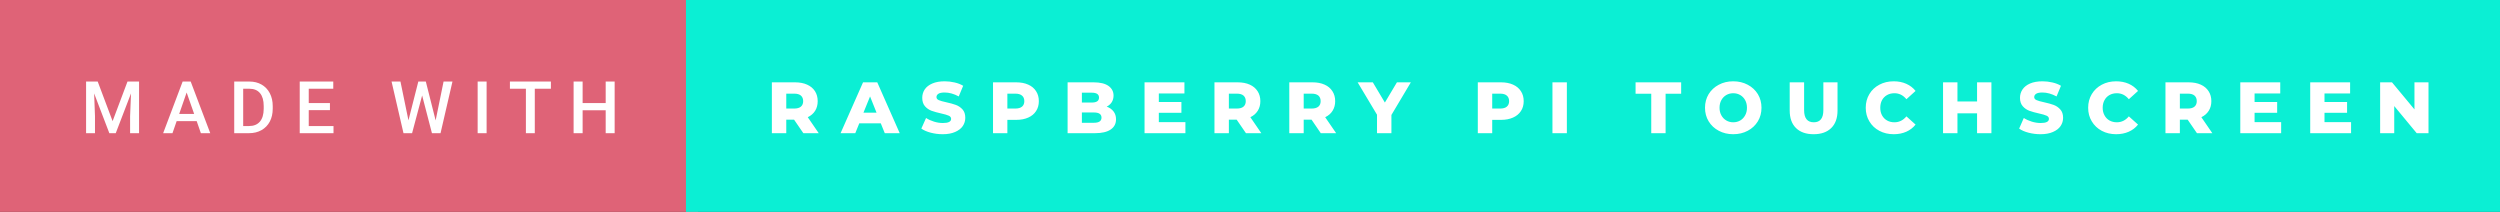
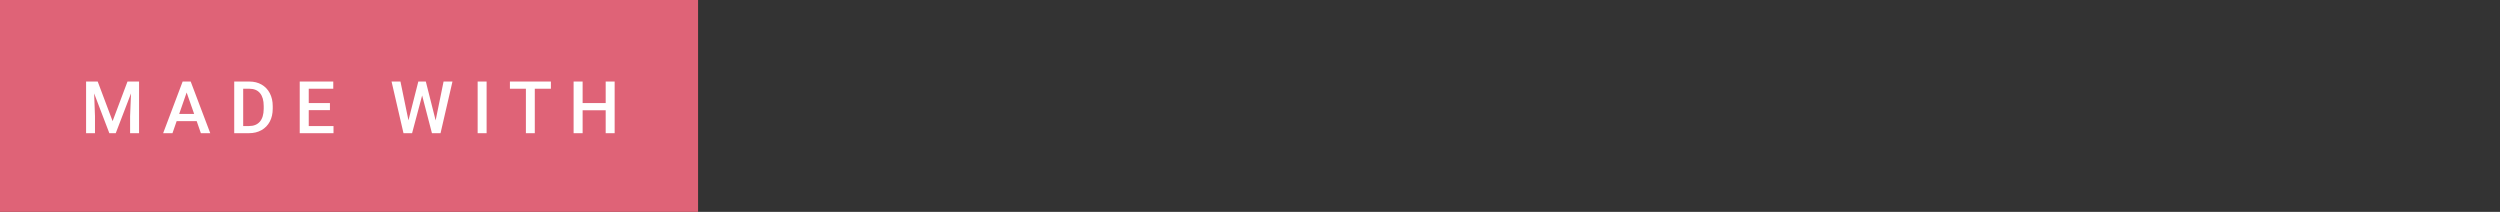
<svg xmlns="http://www.w3.org/2000/svg" width="412.96" height="35" viewBox="0 0 412.96 35">
  <rect x="0" y="0" width="412.96" height="35" fill="#333333" stroke="none" />
  <rect class="svg__rect" x="0" y="0" width="115.31" height="35" fill="#DF6377" />
-   <rect class="svg__rect" x="113.31" y="0" width="299.65" height="35" fill="#0BEFD4" />
  <path class="svg__text" d="M15.69 22L14.22 22L14.22 13.47L16.14 13.47L18.60 20.01L21.06 13.47L22.97 13.47L22.97 22L21.49 22L21.49 19.19L21.64 15.43L19.12 22L18.06 22L15.55 15.43L15.69 19.19L15.69 22ZM28.49 22L26.95 22L30.17 13.47L31.50 13.47L34.73 22L33.18 22L32.49 20.01L29.18 20.01L28.49 22ZM30.83 15.28L29.60 18.82L32.07 18.82L30.83 15.28ZM41.14 22L38.69 22L38.69 13.47L41.21 13.47Q42.34 13.47 43.21 13.97Q44.09 14.48 44.57 15.40Q45.05 16.33 45.05 17.52L45.05 17.52L45.05 17.95Q45.05 19.16 44.57 20.08Q44.08 21.00 43.19 21.50Q42.30 22 41.14 22L41.14 22ZM40.17 14.66L40.17 20.82L41.14 20.82Q42.30 20.82 42.93 20.09Q43.55 19.36 43.56 17.99L43.56 17.99L43.56 17.52Q43.56 16.13 42.96 15.40Q42.35 14.66 41.21 14.66L41.21 14.66L40.17 14.66ZM55.09 22L49.51 22L49.51 13.47L55.05 13.47L55.05 14.66L51.00 14.66L51.00 17.02L54.50 17.02L54.50 18.19L51.00 18.19L51.00 20.82L55.09 20.82L55.09 22ZM66.65 22L64.68 13.47L66.15 13.47L67.47 19.88L69.10 13.47L70.34 13.47L71.96 19.89L73.27 13.47L74.74 13.47L72.77 22L71.35 22L69.73 15.77L68.07 22L66.65 22ZM80.38 22L78.90 22L78.90 13.47L80.38 13.47L80.38 22ZM86.87 14.66L84.23 14.66L84.23 13.47L91.00 13.47L91.00 14.66L88.34 14.66L88.34 22L86.87 22L86.87 14.66ZM96.24 22L94.75 22L94.75 13.47L96.24 13.47L96.24 17.02L100.05 17.02L100.05 13.47L101.53 13.47L101.53 22L100.05 22L100.05 18.21L96.24 18.21L96.24 22Z" fill="#FFFFFF" />
-   <path class="svg__text" d="M129.88 22L127.50 22L127.50 13.60L131.34 13.60Q132.48 13.60 133.32 13.98Q134.16 14.35 134.62 15.06Q135.07 15.76 135.07 16.71L135.07 16.71Q135.07 17.62 134.65 18.30Q134.22 18.98 133.43 19.36L133.43 19.36L135.24 22L132.70 22L131.17 19.77L129.88 19.77L129.88 22ZM129.88 15.47L129.88 17.93L131.20 17.93Q131.93 17.93 132.30 17.61Q132.67 17.29 132.67 16.71L132.67 16.71Q132.67 16.12 132.30 15.79Q131.93 15.47 131.20 15.47L131.20 15.47L129.88 15.47ZM141.28 22L138.85 22L142.56 13.60L144.91 13.60L148.62 22L146.15 22L145.49 20.37L141.94 20.37L141.28 22ZM143.72 15.93L142.63 18.61L144.79 18.61L143.72 15.93ZM152.19 21.24L152.19 21.24L152.97 19.49Q153.53 19.86 154.28 20.09Q155.02 20.32 155.74 20.32L155.74 20.32Q157.11 20.32 157.11 19.64L157.11 19.64Q157.11 19.28 156.72 19.11Q156.33 18.93 155.46 18.74L155.46 18.74Q154.52 18.53 153.88 18.30Q153.24 18.06 152.79 17.55Q152.34 17.03 152.34 16.16L152.34 16.16Q152.34 15.39 152.75 14.77Q153.17 14.15 154.01 13.79Q154.84 13.43 156.05 13.43L156.05 13.43Q156.88 13.43 157.68 13.62Q158.49 13.80 159.10 14.17L159.10 14.17L158.37 15.93Q157.17 15.28 156.04 15.28L156.04 15.28Q155.33 15.28 155.01 15.49Q154.69 15.70 154.69 16.04L154.69 16.04Q154.69 16.37 155.07 16.54Q155.45 16.71 156.30 16.89L156.30 16.89Q157.26 17.10 157.89 17.33Q158.52 17.56 158.99 18.07Q159.45 18.58 159.45 19.46L159.45 19.46Q159.45 20.21 159.03 20.83Q158.61 21.44 157.77 21.80Q156.93 22.17 155.73 22.17L155.73 22.17Q154.71 22.17 153.75 21.92Q152.79 21.67 152.19 21.24ZM166.40 22L164.03 22L164.03 13.60L167.87 13.60Q169.01 13.60 169.85 13.98Q170.69 14.35 171.14 15.06Q171.60 15.76 171.60 16.71L171.60 16.71Q171.60 17.66 171.14 18.35Q170.69 19.05 169.85 19.42Q169.01 19.80 167.87 19.80L167.87 19.80L166.40 19.80L166.40 22ZM166.40 15.47L166.40 17.93L167.72 17.93Q168.45 17.93 168.83 17.61Q169.20 17.29 169.20 16.71L169.20 16.71Q169.20 16.12 168.83 15.80Q168.45 15.47 167.72 15.47L167.72 15.47L166.40 15.47ZM180.89 22L176.35 22L176.35 13.60L180.65 13.60Q182.26 13.60 183.10 14.19Q183.94 14.79 183.94 15.79L183.94 15.79Q183.94 16.39 183.65 16.87Q183.35 17.34 182.81 17.62L182.81 17.62Q183.53 17.87 183.94 18.41Q184.35 18.94 184.35 19.70L184.35 19.70Q184.35 20.80 183.46 21.40Q182.57 22 180.89 22L180.89 22ZM178.71 18.58L178.71 20.28L180.70 20.28Q181.95 20.28 181.95 19.43L181.95 19.43Q181.95 18.58 180.70 18.58L180.70 18.58L178.71 18.58ZM178.71 15.31L178.71 16.94L180.34 16.94Q181.54 16.94 181.54 16.12L181.54 16.12Q181.54 15.31 180.34 15.31L180.34 15.31L178.71 15.31ZM195.81 22L189.06 22L189.06 13.60L195.65 13.60L195.65 15.44L191.42 15.44L191.42 16.85L195.15 16.85L195.15 18.63L191.42 18.63L191.42 20.17L195.81 20.17L195.81 22ZM202.99 22L200.61 22L200.61 13.60L204.45 13.60Q205.60 13.60 206.44 13.98Q207.27 14.35 207.73 15.06Q208.19 15.76 208.19 16.71L208.19 16.71Q208.19 17.62 207.76 18.30Q207.33 18.98 206.54 19.36L206.54 19.36L208.35 22L205.81 22L204.28 19.77L202.99 19.77L202.99 22ZM202.99 15.47L202.99 17.93L204.31 17.93Q205.04 17.93 205.41 17.61Q205.78 17.29 205.78 16.71L205.78 16.71Q205.78 16.12 205.41 15.79Q205.04 15.47 204.31 15.47L204.31 15.47L202.99 15.47ZM215.35 22L212.97 22L212.97 13.60L216.82 13.60Q217.96 13.60 218.80 13.98Q219.64 14.35 220.09 15.06Q220.55 15.76 220.55 16.71L220.55 16.71Q220.55 17.62 220.12 18.30Q219.70 18.98 218.90 19.36L218.90 19.36L220.71 22L218.17 22L216.65 19.77L215.35 19.77L215.35 22ZM215.35 15.47L215.35 17.93L216.67 17.93Q217.40 17.93 217.78 17.61Q218.15 17.29 218.15 16.71L218.15 16.71Q218.15 16.12 217.78 15.79Q217.40 15.47 216.67 15.47L216.67 15.47L215.35 15.47ZM227.46 18.95L224.26 13.60L226.77 13.60L228.76 16.94L230.75 13.60L233.05 13.60L229.84 18.99L229.84 22L227.46 22L227.46 18.95ZM246.49 22L244.11 22L244.11 13.60L247.95 13.60Q249.09 13.60 249.93 13.98Q250.77 14.35 251.23 15.06Q251.69 15.76 251.69 16.71L251.69 16.71Q251.69 17.66 251.23 18.35Q250.77 19.05 249.93 19.42Q249.09 19.80 247.95 19.80L247.95 19.80L246.49 19.80L246.49 22ZM246.49 15.47L246.49 17.93L247.81 17.93Q248.54 17.93 248.91 17.61Q249.28 17.29 249.28 16.71L249.28 16.71Q249.28 16.12 248.91 15.80Q248.54 15.47 247.81 15.47L247.81 15.47L246.49 15.47ZM258.82 22L256.44 22L256.44 13.60L258.82 13.60L258.82 22ZM272.76 15.48L270.17 15.48L270.17 13.60L277.70 13.60L277.70 15.48L275.13 15.48L275.13 22L272.76 22L272.76 15.48ZM281.64 17.80L281.64 17.80Q281.64 16.55 282.24 15.55Q282.85 14.56 283.91 14.00Q284.97 13.43 286.30 13.43L286.30 13.43Q287.63 13.43 288.70 14.00Q289.76 14.56 290.37 15.55Q290.97 16.55 290.97 17.80L290.97 17.80Q290.97 19.05 290.37 20.04Q289.76 21.04 288.70 21.60Q287.64 22.17 286.30 22.17L286.30 22.17Q284.97 22.17 283.91 21.60Q282.85 21.04 282.24 20.04Q281.64 19.05 281.64 17.80ZM284.04 17.80L284.04 17.80Q284.04 18.51 284.34 19.05Q284.64 19.60 285.16 19.90Q285.67 20.20 286.30 20.20L286.30 20.20Q286.94 20.20 287.46 19.90Q287.97 19.60 288.27 19.05Q288.57 18.51 288.57 17.80L288.57 17.80Q288.57 17.09 288.27 16.54Q287.97 16 287.46 15.70Q286.94 15.40 286.30 15.40L286.30 15.40Q285.67 15.40 285.15 15.70Q284.64 16 284.34 16.54Q284.04 17.09 284.04 17.80ZM295.63 18.26L295.63 18.26L295.63 13.60L298.01 13.60L298.01 18.19Q298.01 20.20 299.61 20.20L299.61 20.20Q301.19 20.20 301.19 18.19L301.19 18.19L301.19 13.60L303.53 13.60L303.53 18.26Q303.53 20.13 302.49 21.15Q301.45 22.17 299.58 22.17L299.58 22.17Q297.71 22.17 296.67 21.15Q295.63 20.13 295.63 18.26ZM308.19 17.80L308.19 17.80Q308.19 16.54 308.79 15.54Q309.38 14.55 310.44 13.99Q311.49 13.43 312.81 13.43L312.81 13.43Q313.96 13.43 314.88 13.84Q315.81 14.25 316.42 15.02L316.42 15.02L314.91 16.39Q314.10 15.40 312.93 15.40L312.93 15.40Q312.24 15.40 311.71 15.70Q311.18 16 310.88 16.54Q310.59 17.09 310.59 17.80L310.59 17.80Q310.59 18.51 310.88 19.05Q311.18 19.60 311.71 19.90Q312.24 20.20 312.93 20.20L312.93 20.20Q314.10 20.20 314.91 19.22L314.91 19.22L316.42 20.58Q315.81 21.35 314.89 21.76Q313.96 22.17 312.81 22.17L312.81 22.17Q311.49 22.17 310.44 21.61Q309.38 21.05 308.79 20.05Q308.19 19.06 308.19 17.80ZM323.34 22L320.96 22L320.96 13.60L323.34 13.60L323.34 16.76L326.58 16.76L326.58 13.60L328.95 13.60L328.95 22L326.58 22L326.58 18.72L323.34 18.72L323.34 22ZM333.53 21.24L333.53 21.24L334.30 19.49Q334.87 19.86 335.61 20.09Q336.36 20.32 337.08 20.32L337.08 20.32Q338.44 20.32 338.45 19.64L338.45 19.64Q338.45 19.28 338.06 19.11Q337.67 18.93 336.80 18.74L336.80 18.74Q335.85 18.53 335.22 18.30Q334.58 18.06 334.13 17.55Q333.67 17.03 333.67 16.16L333.67 16.16Q333.67 15.39 334.09 14.77Q334.51 14.15 335.34 13.79Q336.18 13.43 337.39 13.43L337.39 13.43Q338.21 13.43 339.02 13.62Q339.82 13.80 340.44 14.17L340.44 14.17L339.71 15.93Q338.51 15.28 337.37 15.28L337.37 15.28Q336.67 15.28 336.34 15.49Q336.02 15.70 336.02 16.04L336.02 16.04Q336.02 16.37 336.41 16.54Q336.79 16.71 337.64 16.89L337.64 16.89Q338.60 17.10 339.23 17.33Q339.86 17.56 340.32 18.07Q340.79 18.58 340.79 19.46L340.79 19.46Q340.79 20.21 340.37 20.83Q339.95 21.44 339.11 21.80Q338.27 22.17 337.06 22.17L337.06 22.17Q336.04 22.17 335.08 21.92Q334.12 21.67 333.53 21.24ZM344.93 17.80L344.93 17.80Q344.93 16.54 345.53 15.54Q346.13 14.55 347.18 13.99Q348.23 13.43 349.55 13.43L349.55 13.43Q350.70 13.43 351.63 13.84Q352.55 14.25 353.17 15.02L353.17 15.02L351.65 16.39Q350.84 15.40 349.67 15.40L349.67 15.40Q348.99 15.40 348.45 15.70Q347.92 16 347.63 16.54Q347.33 17.09 347.33 17.80L347.33 17.80Q347.33 18.51 347.63 19.05Q347.92 19.60 348.45 19.90Q348.99 20.20 349.67 20.20L349.67 20.20Q350.84 20.20 351.65 19.22L351.65 19.22L353.17 20.58Q352.56 21.35 351.63 21.76Q350.70 22.17 349.55 22.17L349.55 22.17Q348.23 22.17 347.18 21.61Q346.13 21.05 345.53 20.05Q344.93 19.06 344.93 17.80ZM360.08 22L357.70 22L357.70 13.60L361.54 13.60Q362.69 13.60 363.53 13.98Q364.36 14.35 364.82 15.06Q365.28 15.76 365.28 16.71L365.28 16.71Q365.28 17.62 364.85 18.30Q364.42 18.98 363.63 19.36L363.63 19.36L365.44 22L362.90 22L361.37 19.77L360.08 19.77L360.08 22ZM360.08 15.47L360.08 17.93L361.40 17.93Q362.13 17.93 362.50 17.61Q362.87 17.29 362.87 16.71L362.87 16.71Q362.87 16.12 362.50 15.79Q362.13 15.47 361.40 15.47L361.40 15.47L360.08 15.47ZM376.81 22L370.06 22L370.06 13.60L376.66 13.60L376.66 15.44L372.42 15.44L372.42 16.85L376.15 16.85L376.15 18.63L372.42 18.63L372.42 20.17L376.81 20.17L376.81 22ZM388.36 22L381.61 22L381.61 13.60L388.20 13.60L388.20 15.44L383.97 15.44L383.97 16.85L387.70 16.85L387.70 18.63L383.97 18.63L383.97 20.17L388.36 20.17L388.36 22ZM395.49 22L393.16 22L393.16 13.60L395.12 13.60L398.83 18.07L398.83 13.60L401.15 13.60L401.15 22L399.20 22L395.49 17.52L395.49 22Z" fill="#FFFFFF" x="126.31" />
</svg>